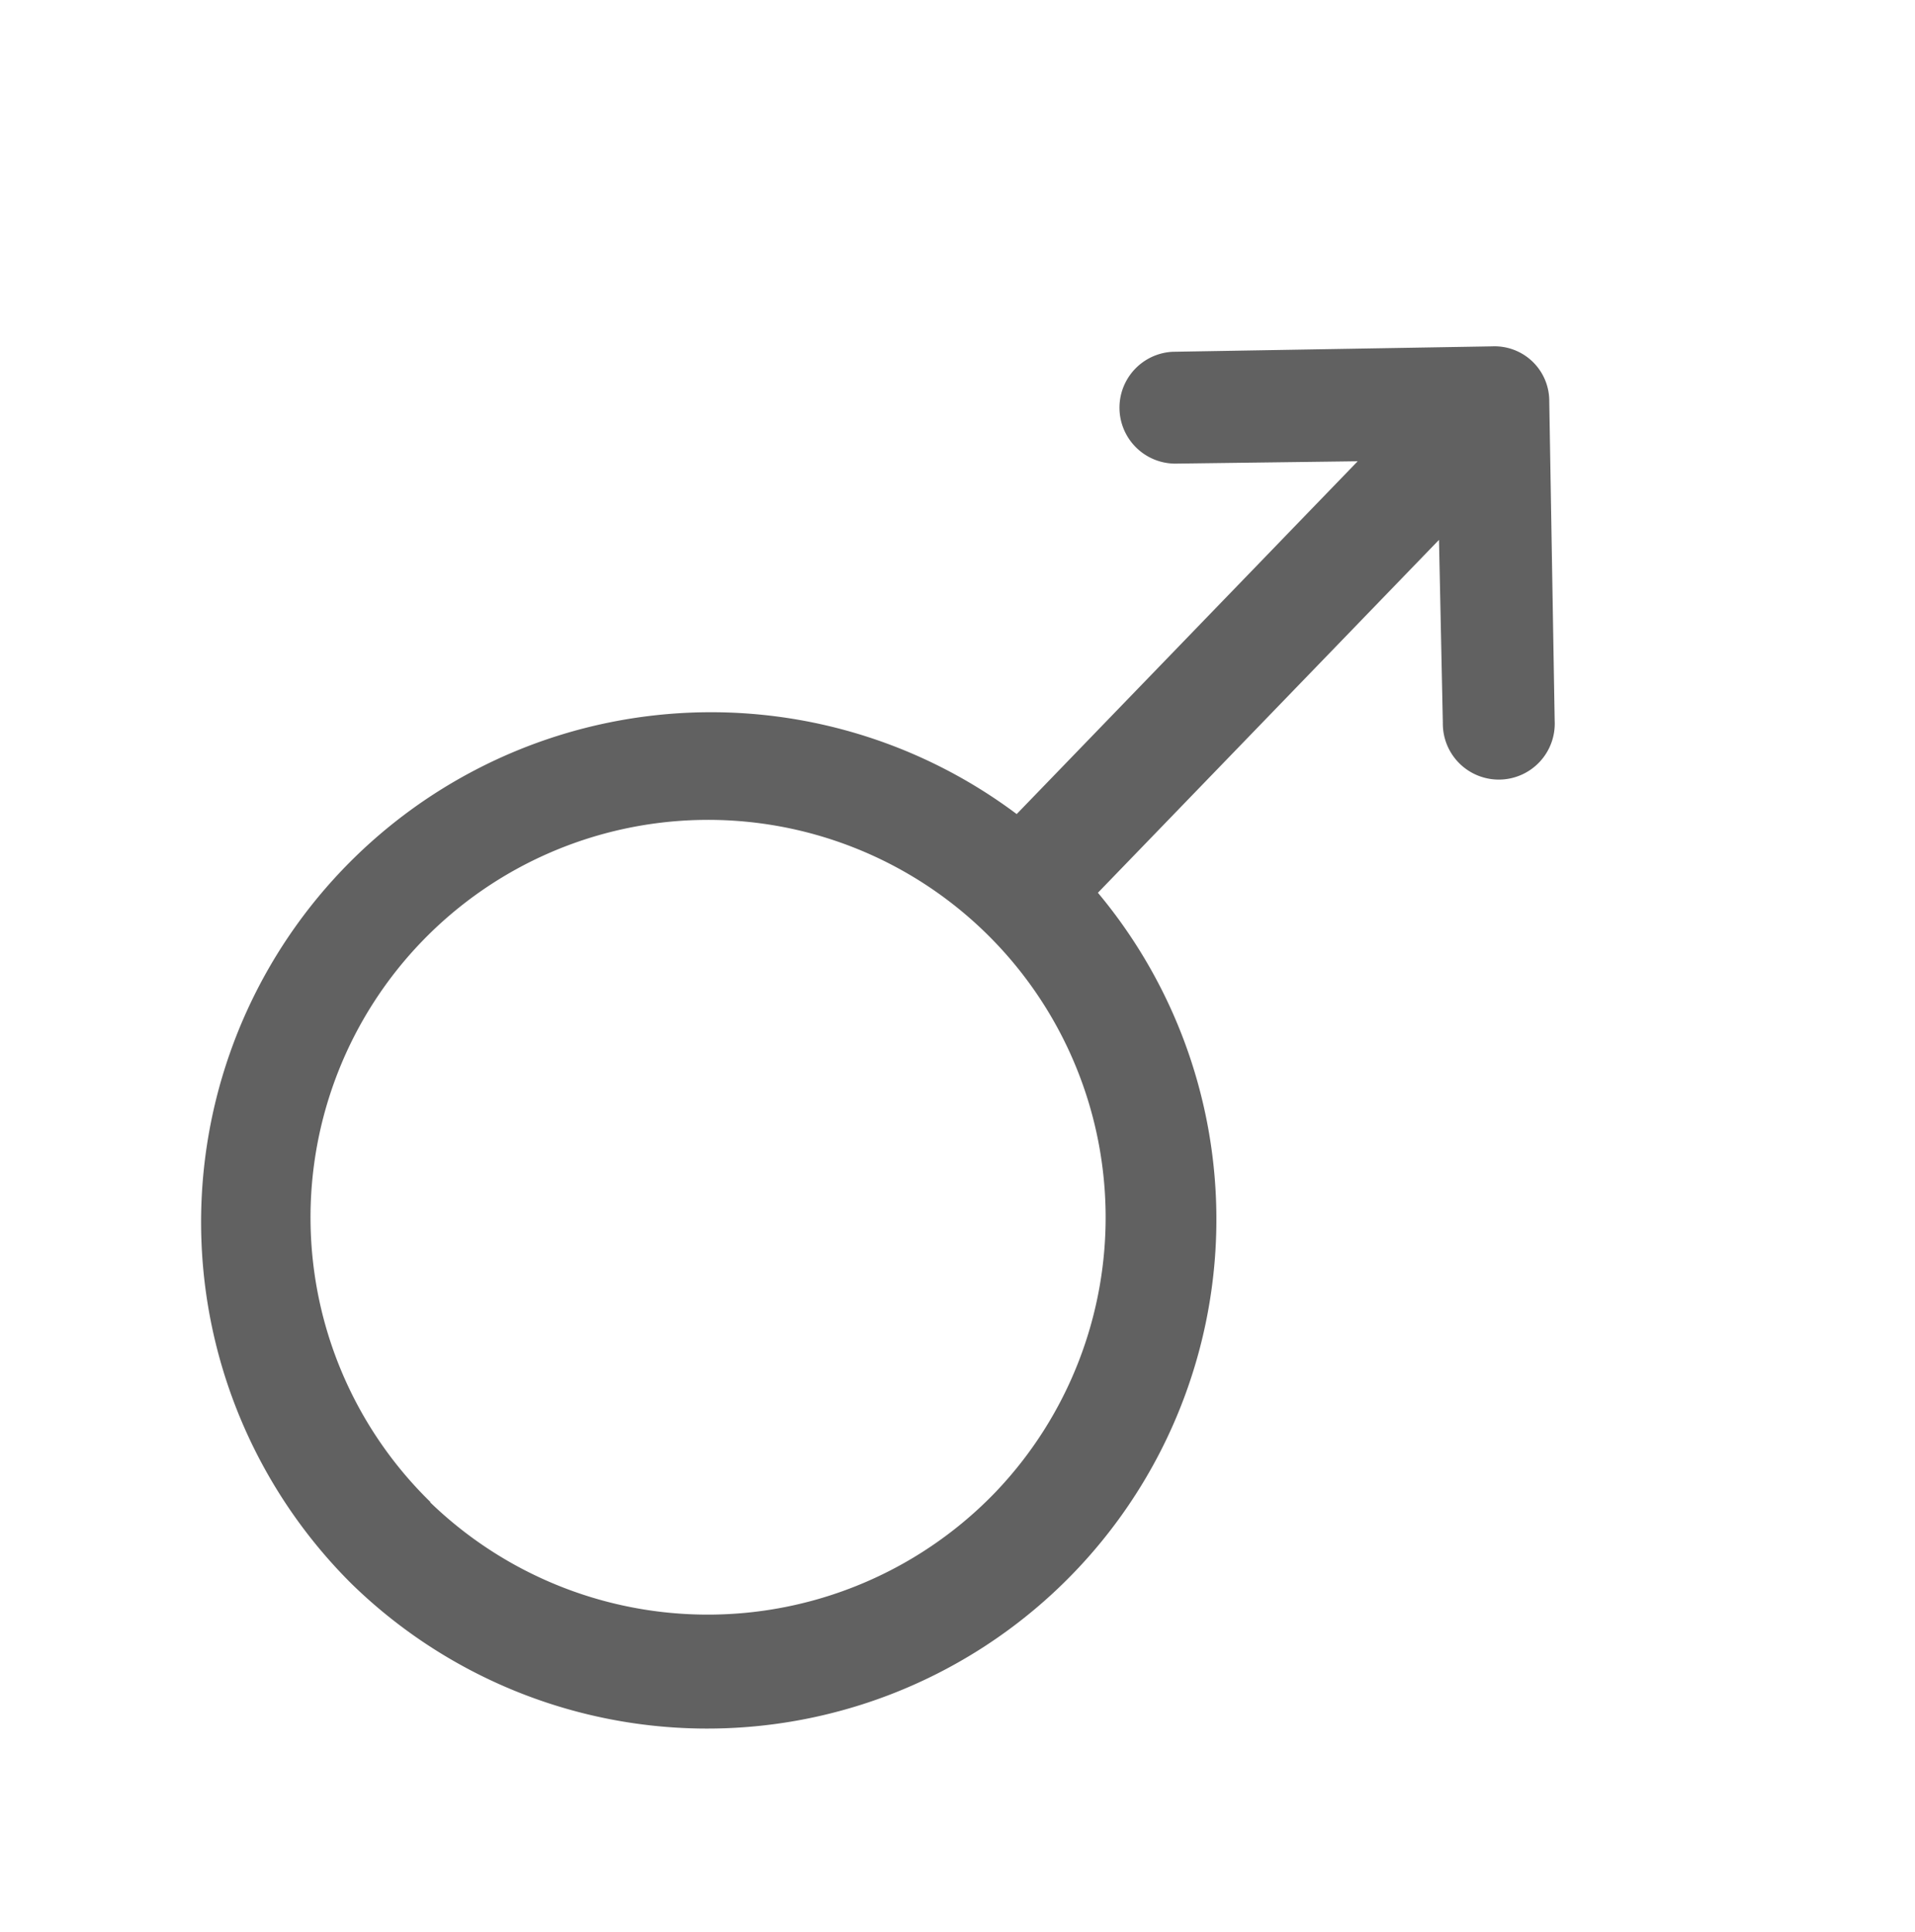
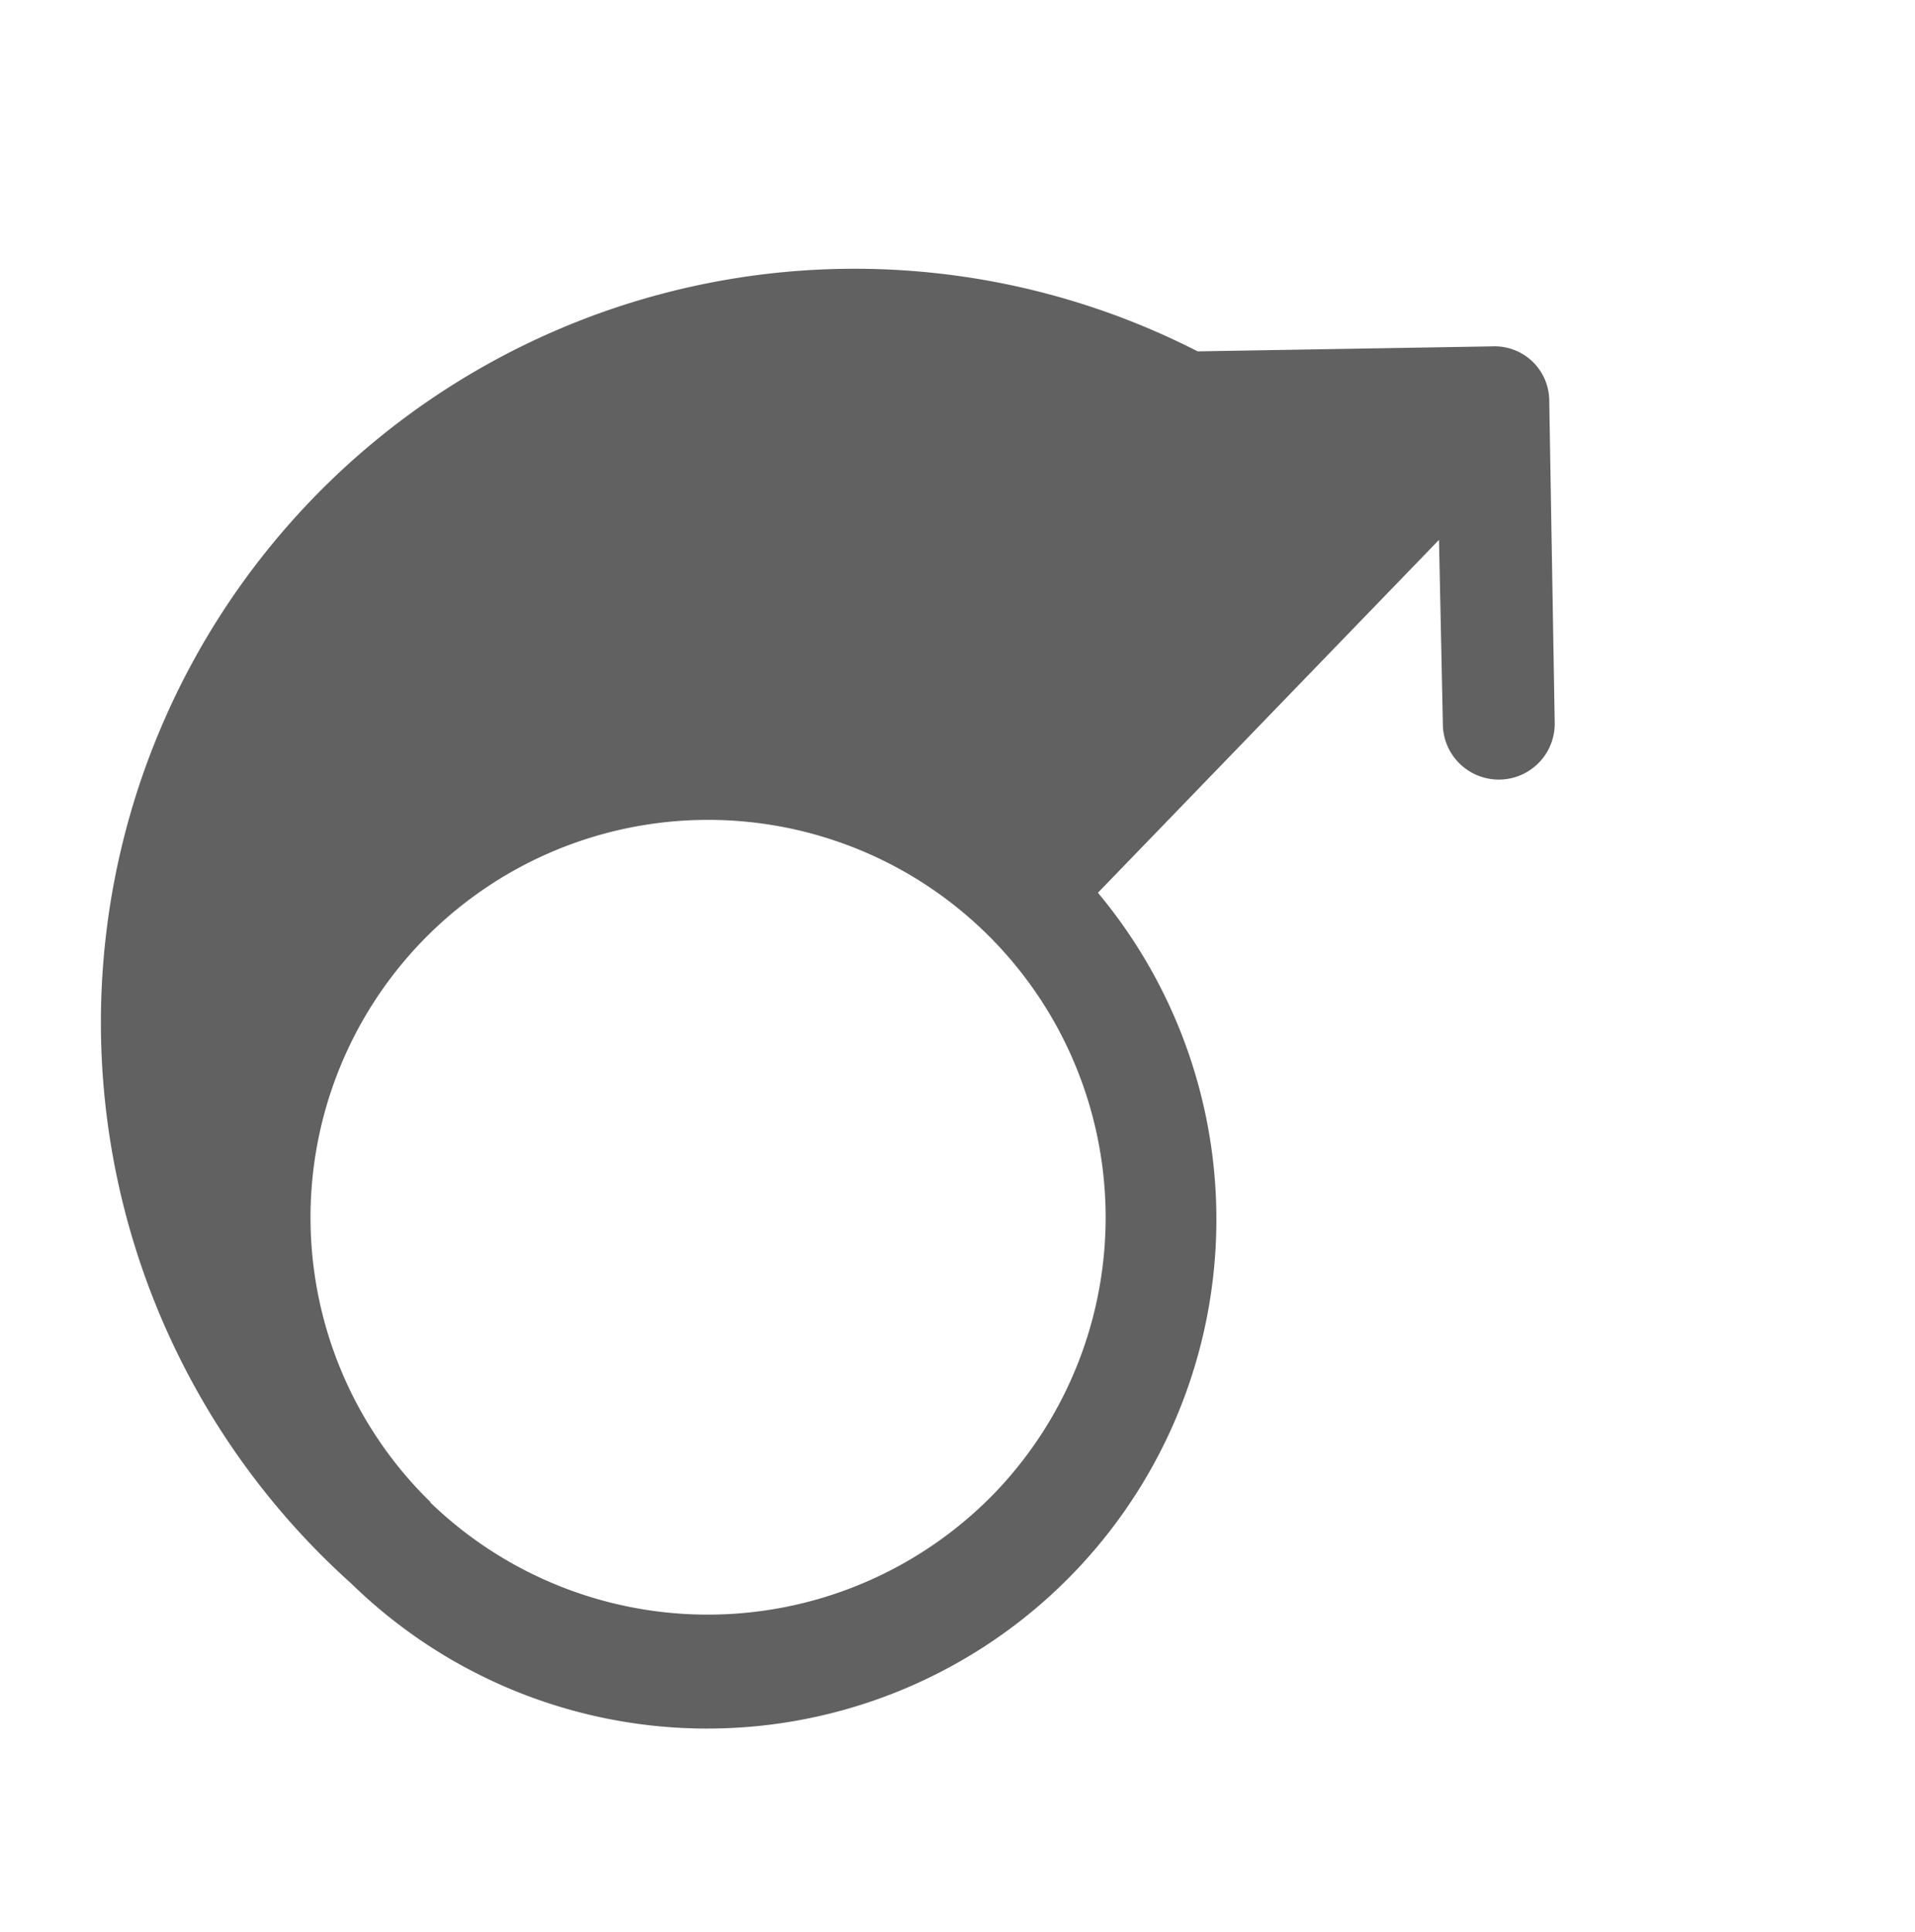
<svg xmlns="http://www.w3.org/2000/svg" width="14.648" height="14.777" viewBox="0 0 14.648 14.777">
  <g id="sexo" transform="translate(36.607 -0.846)">
-     <path id="Trazado_51875" data-name="Trazado 51875" d="M245.323,66.231V62.478l.994.986a.428.428,0,1,0,.605-.605l-1.729-1.729a.418.418,0,0,0-.605,0l-1.729,1.729a.428.428,0,0,0,.605.605l.994-.986v3.753A3.9,3.9,0,0,0,244.891,74a3.895,3.895,0,0,0,.432-7.768Zm-.432,6.9a3.041,3.041,0,1,1,3.055-3.055A3.054,3.054,0,0,1,244.891,73.134Z" transform="matrix(0.719, 0.695, -0.695, 0.719, -158.565, -210.446)" fill="#616161" />
+     <path id="Trazado_51875" data-name="Trazado 51875" d="M245.323,66.231V62.478l.994.986a.428.428,0,1,0,.605-.605l-1.729-1.729a.418.418,0,0,0-.605,0l-1.729,1.729a.428.428,0,0,0,.605.605l.994-.986A3.9,3.9,0,0,0,244.891,74a3.895,3.895,0,0,0,.432-7.768Zm-.432,6.9a3.041,3.041,0,1,1,3.055-3.055A3.054,3.054,0,0,1,244.891,73.134Z" transform="matrix(0.719, 0.695, -0.695, 0.719, -158.565, -210.446)" fill="#616161" />
  </g>
</svg>